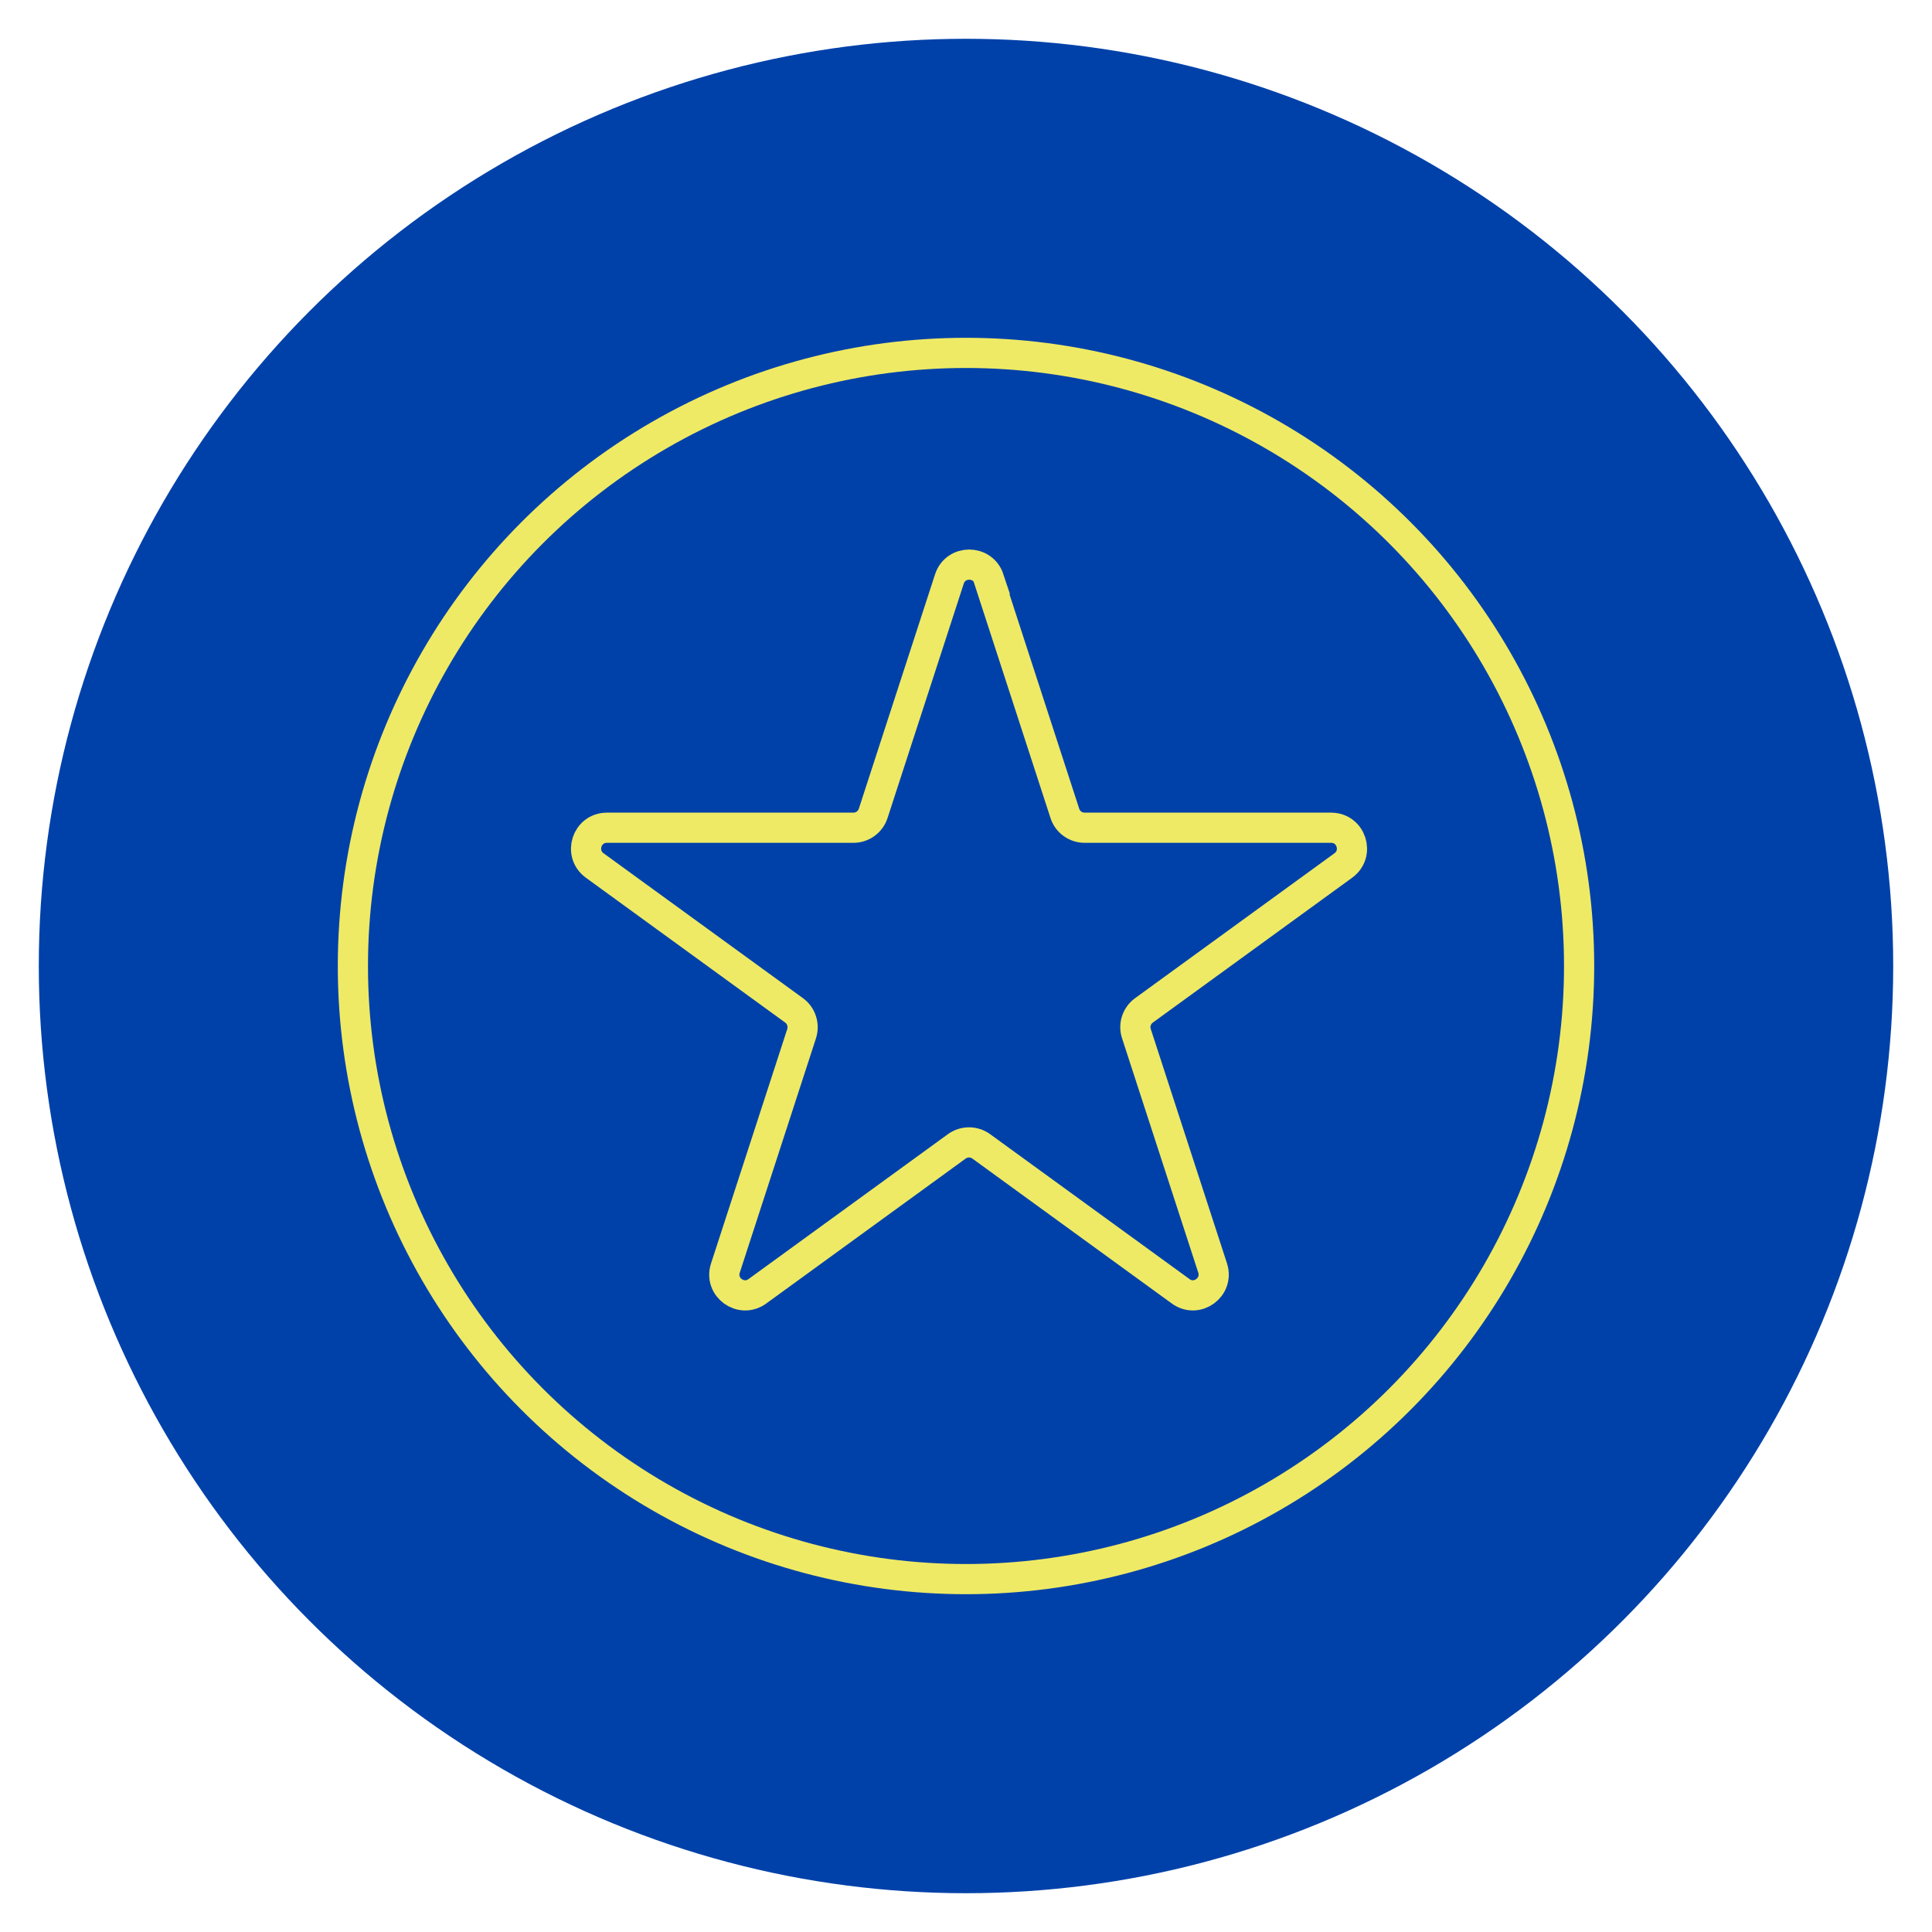
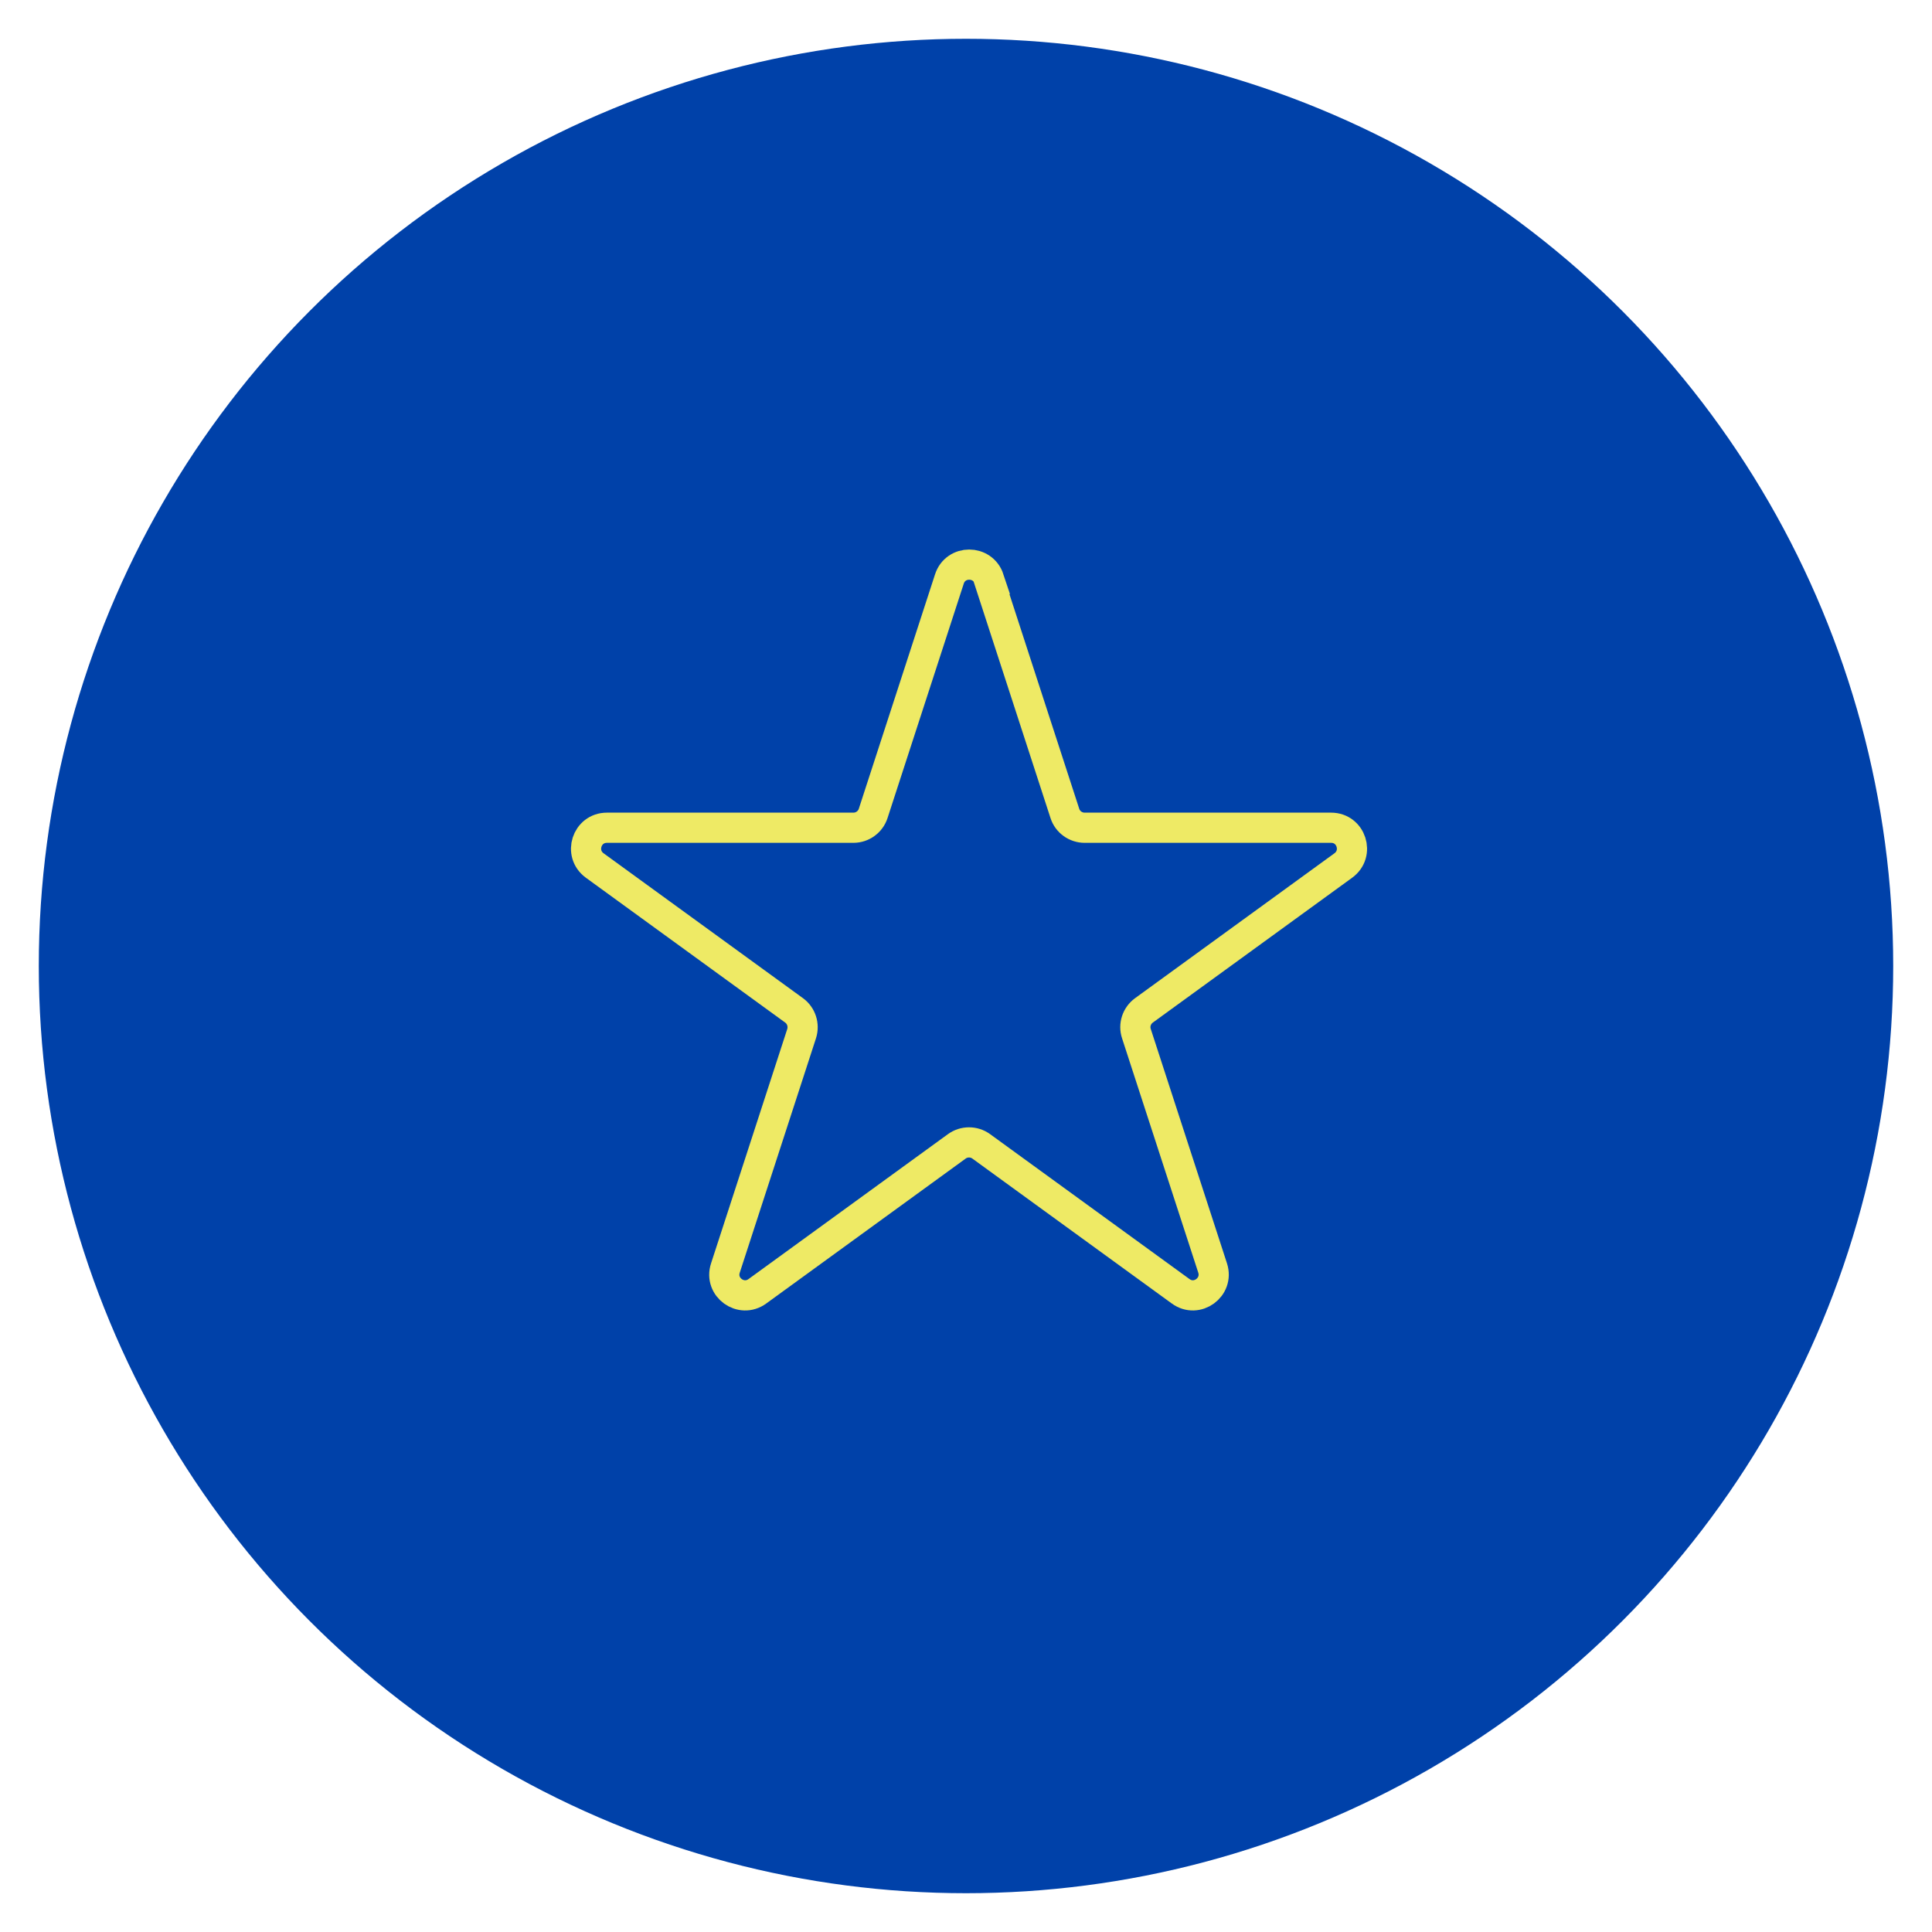
<svg xmlns="http://www.w3.org/2000/svg" id="Design" viewBox="0 0 128 128">
  <defs>
    <style>
      .cls-1 {
        fill: #0041a9;
      }

      .cls-2 {
        fill: none;
        stroke: #eeea65;
        stroke-miterlimit: 10;
        stroke-width: 2px;
      }
    </style>
  </defs>
  <circle class="cls-1" cx="64" cy="64" r="61.43" />
-   <circle class="cls-2" cx="64" cy="64" r="40.62" />
  <path class="cls-2" d="M65.5,38.36l5.05,15.53c.18.57.72.95,1.31.95h16.33c1.34,0,1.89,1.71.81,2.5l-13.21,9.6c-.48.35-.69.97-.5,1.54l5.05,15.53c.41,1.27-1.04,2.33-2.12,1.54l-13.21-9.6c-.48-.35-1.14-.35-1.62,0l-13.21,9.6c-1.08.79-2.54-.27-2.12-1.54l5.05-15.53c.18-.57-.02-1.19-.5-1.54l-13.21-9.6c-1.08-.79-.53-2.5.81-2.5h16.33c.6,0,1.13-.39,1.31-.95l5.05-15.53c.41-1.27,2.21-1.27,2.63,0Z" />
</svg>